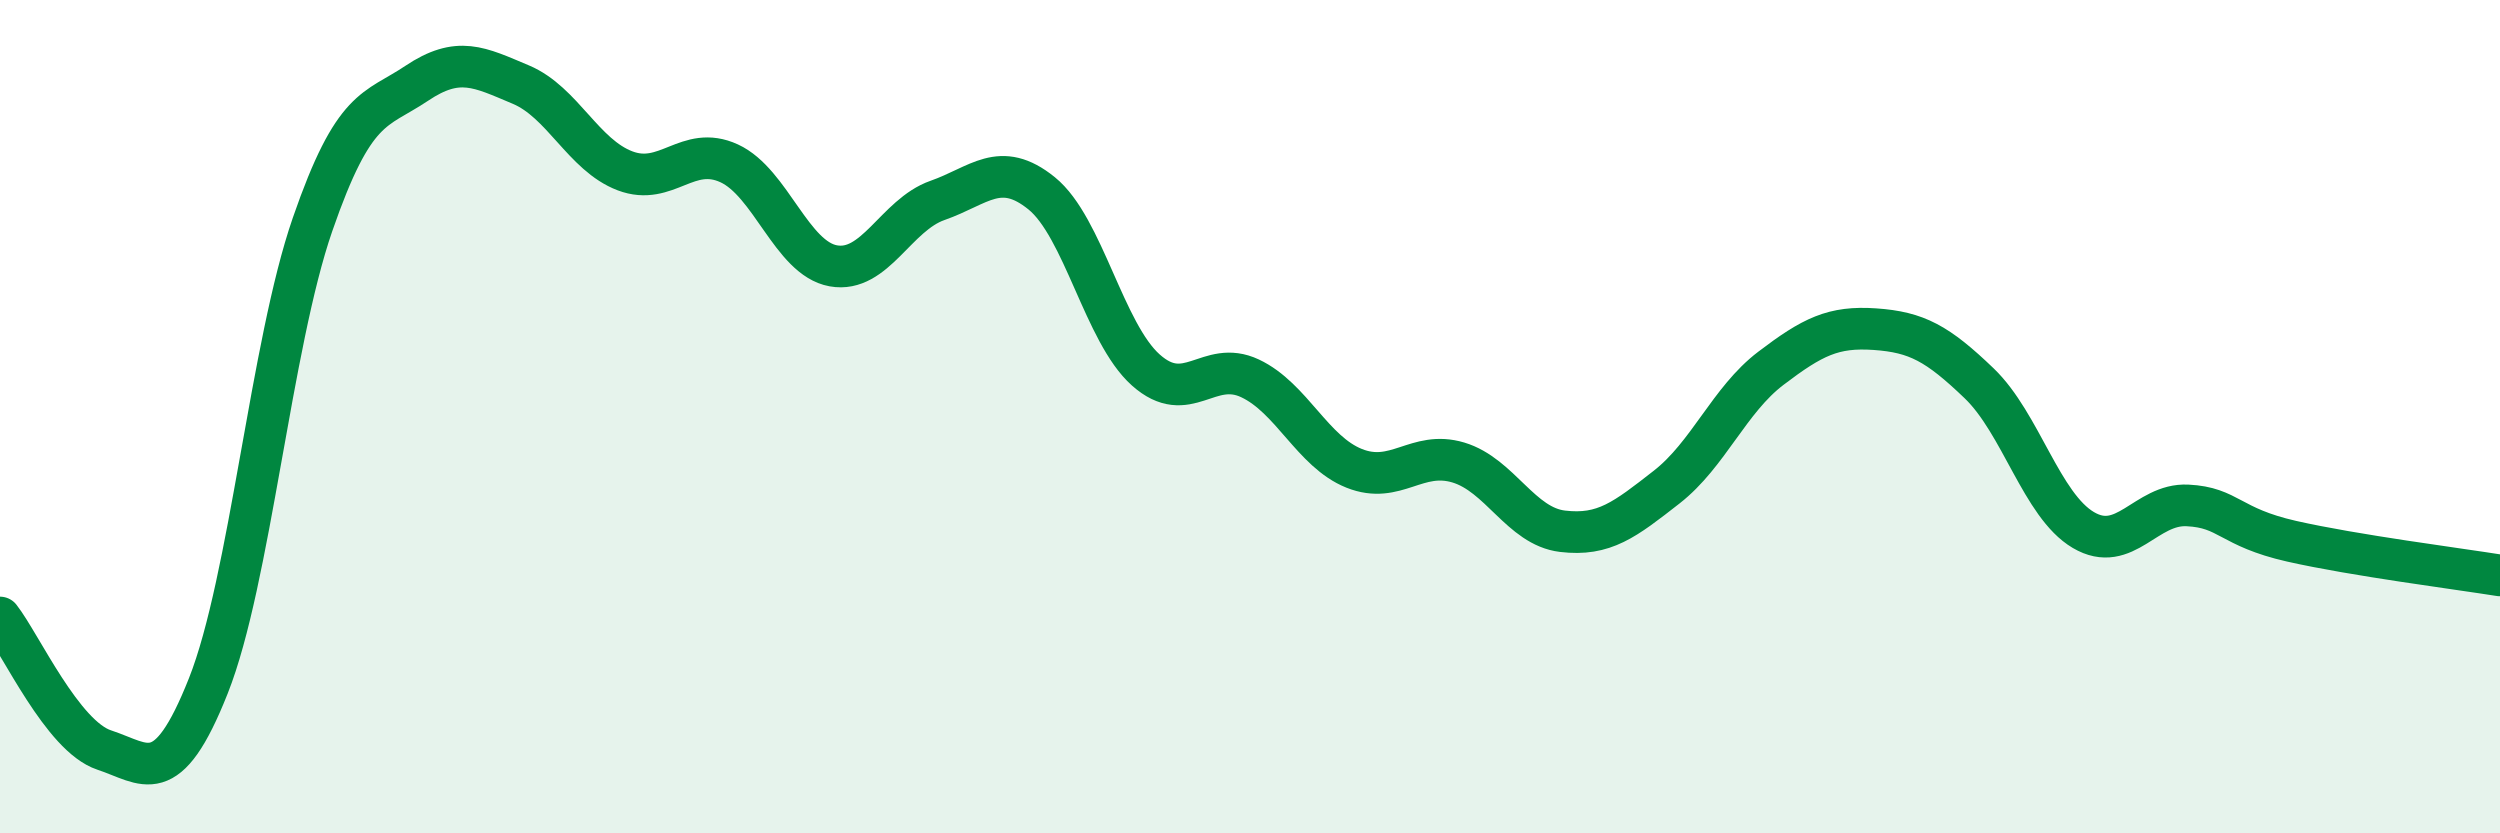
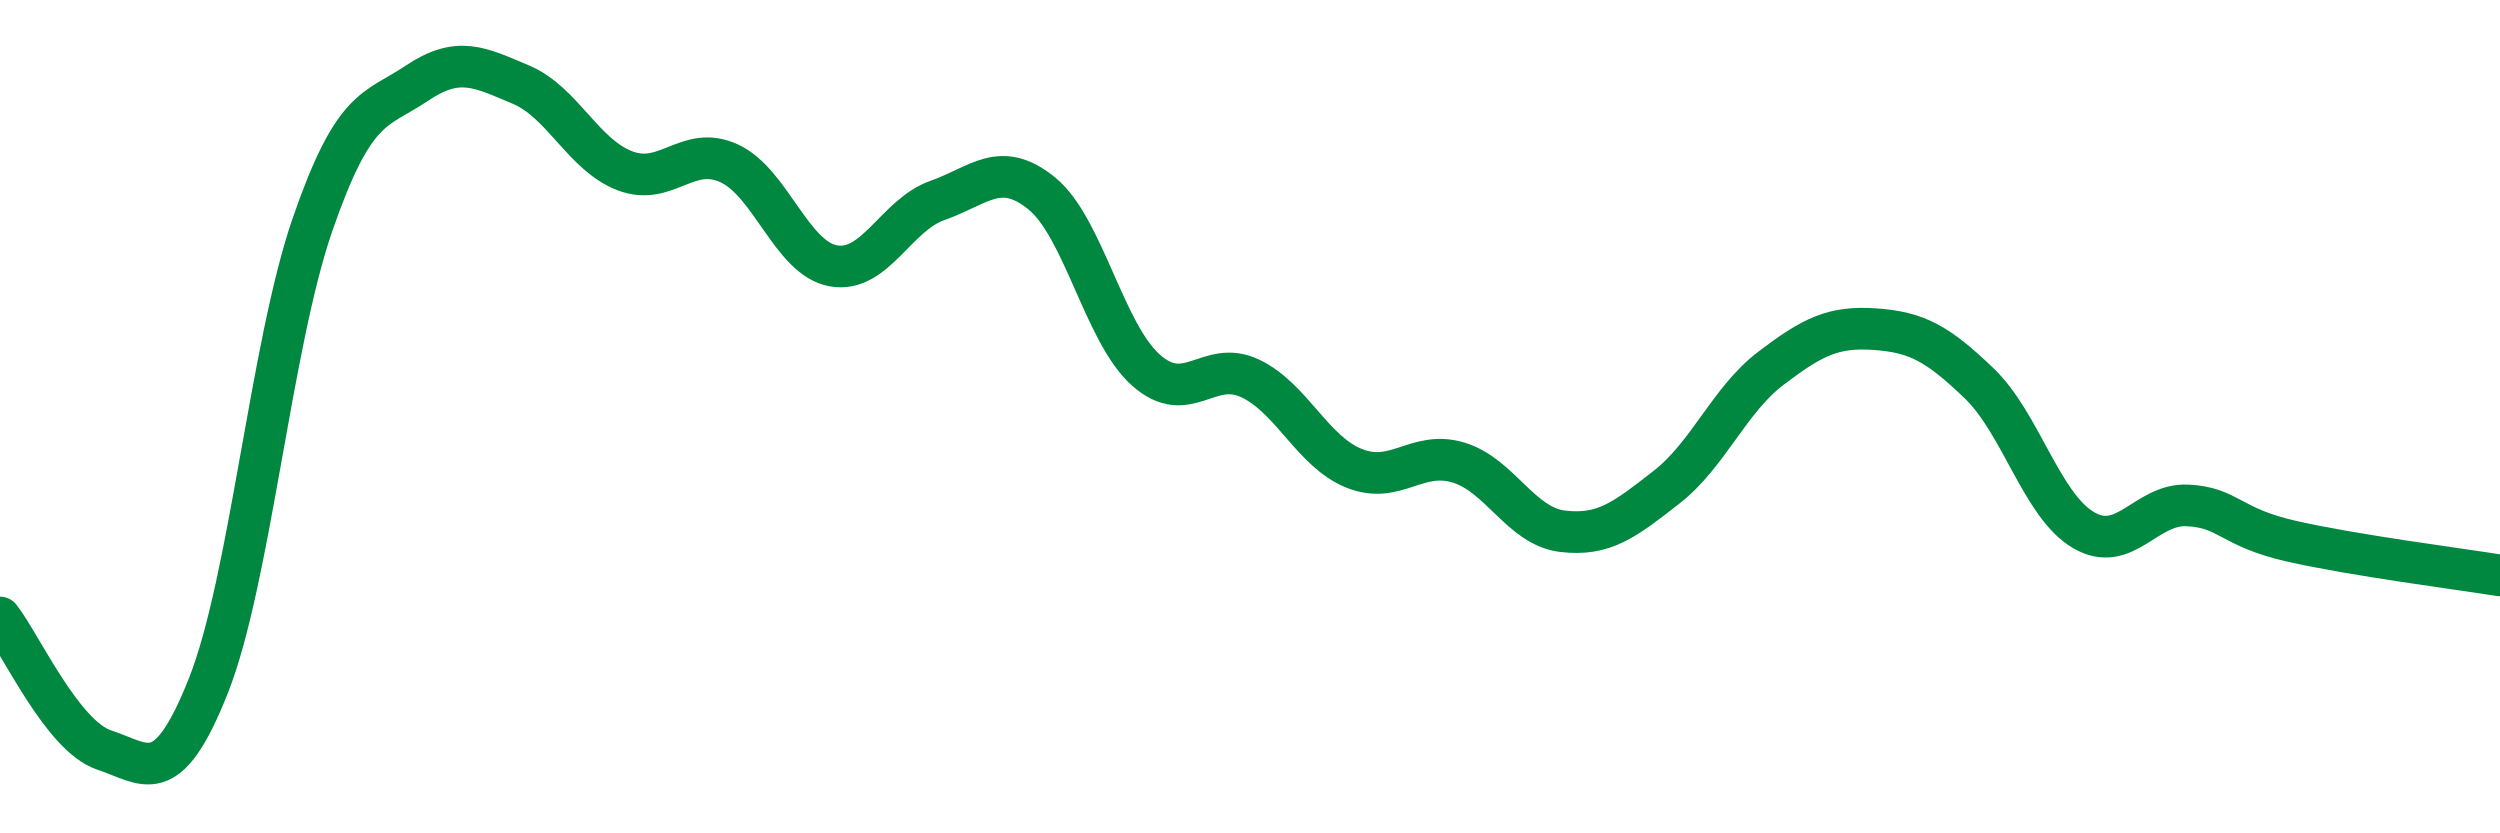
<svg xmlns="http://www.w3.org/2000/svg" width="60" height="20" viewBox="0 0 60 20">
-   <path d="M 0,14.82 C 0.5,15.46 1.5,17.67 2.5,18 C 3.5,18.33 4,18.98 5,16.46 C 6,13.94 6.5,8.28 7.5,5.39 C 8.5,2.5 9,2.67 10,2 C 11,1.33 11.5,1.61 12.5,2.03 C 13.5,2.45 14,3.72 15,4.1 C 16,4.48 16.5,3.46 17.5,3.92 C 18.5,4.38 19,6.2 20,6.38 C 21,6.56 21.5,5.16 22.5,4.81 C 23.5,4.46 24,3.83 25,4.64 C 26,5.45 26.5,7.99 27.5,8.88 C 28.5,9.77 29,8.61 30,9.08 C 31,9.55 31.5,10.84 32.5,11.24 C 33.5,11.64 34,10.8 35,11.1 C 36,11.4 36.5,12.63 37.5,12.75 C 38.5,12.87 39,12.47 40,11.69 C 41,10.91 41.5,9.6 42.5,8.84 C 43.5,8.08 44,7.83 45,7.9 C 46,7.97 46.5,8.24 47.5,9.2 C 48.5,10.16 49,12.13 50,12.72 C 51,13.31 51.5,12.08 52.5,12.13 C 53.5,12.18 53.5,12.65 55,12.99 C 56.5,13.33 59,13.65 60,13.81L60 20L0 20Z" fill="#008740" opacity="0.1" stroke-linecap="round" stroke-linejoin="round" />
  <path d="M 0,14.82 C 0.5,15.46 1.5,17.67 2.5,18 C 3.5,18.33 4,18.98 5,16.46 C 6,13.94 6.5,8.28 7.5,5.39 C 8.5,2.5 9,2.67 10,2 C 11,1.33 11.5,1.61 12.5,2.03 C 13.5,2.45 14,3.72 15,4.1 C 16,4.48 16.5,3.46 17.5,3.92 C 18.5,4.38 19,6.2 20,6.38 C 21,6.56 21.5,5.16 22.5,4.81 C 23.5,4.46 24,3.83 25,4.64 C 26,5.45 26.5,7.99 27.5,8.88 C 28.5,9.77 29,8.61 30,9.08 C 31,9.55 31.5,10.84 32.5,11.24 C 33.5,11.64 34,10.8 35,11.1 C 36,11.4 36.5,12.63 37.5,12.75 C 38.5,12.87 39,12.47 40,11.69 C 41,10.91 41.5,9.6 42.5,8.84 C 43.5,8.08 44,7.83 45,7.9 C 46,7.97 46.5,8.24 47.5,9.2 C 48.5,10.16 49,12.13 50,12.72 C 51,13.31 51.5,12.08 52.5,12.13 C 53.5,12.18 53.5,12.65 55,12.99 C 56.5,13.33 59,13.65 60,13.81" stroke="#008740" stroke-width="1" fill="none" stroke-linecap="round" stroke-linejoin="round" />
</svg>